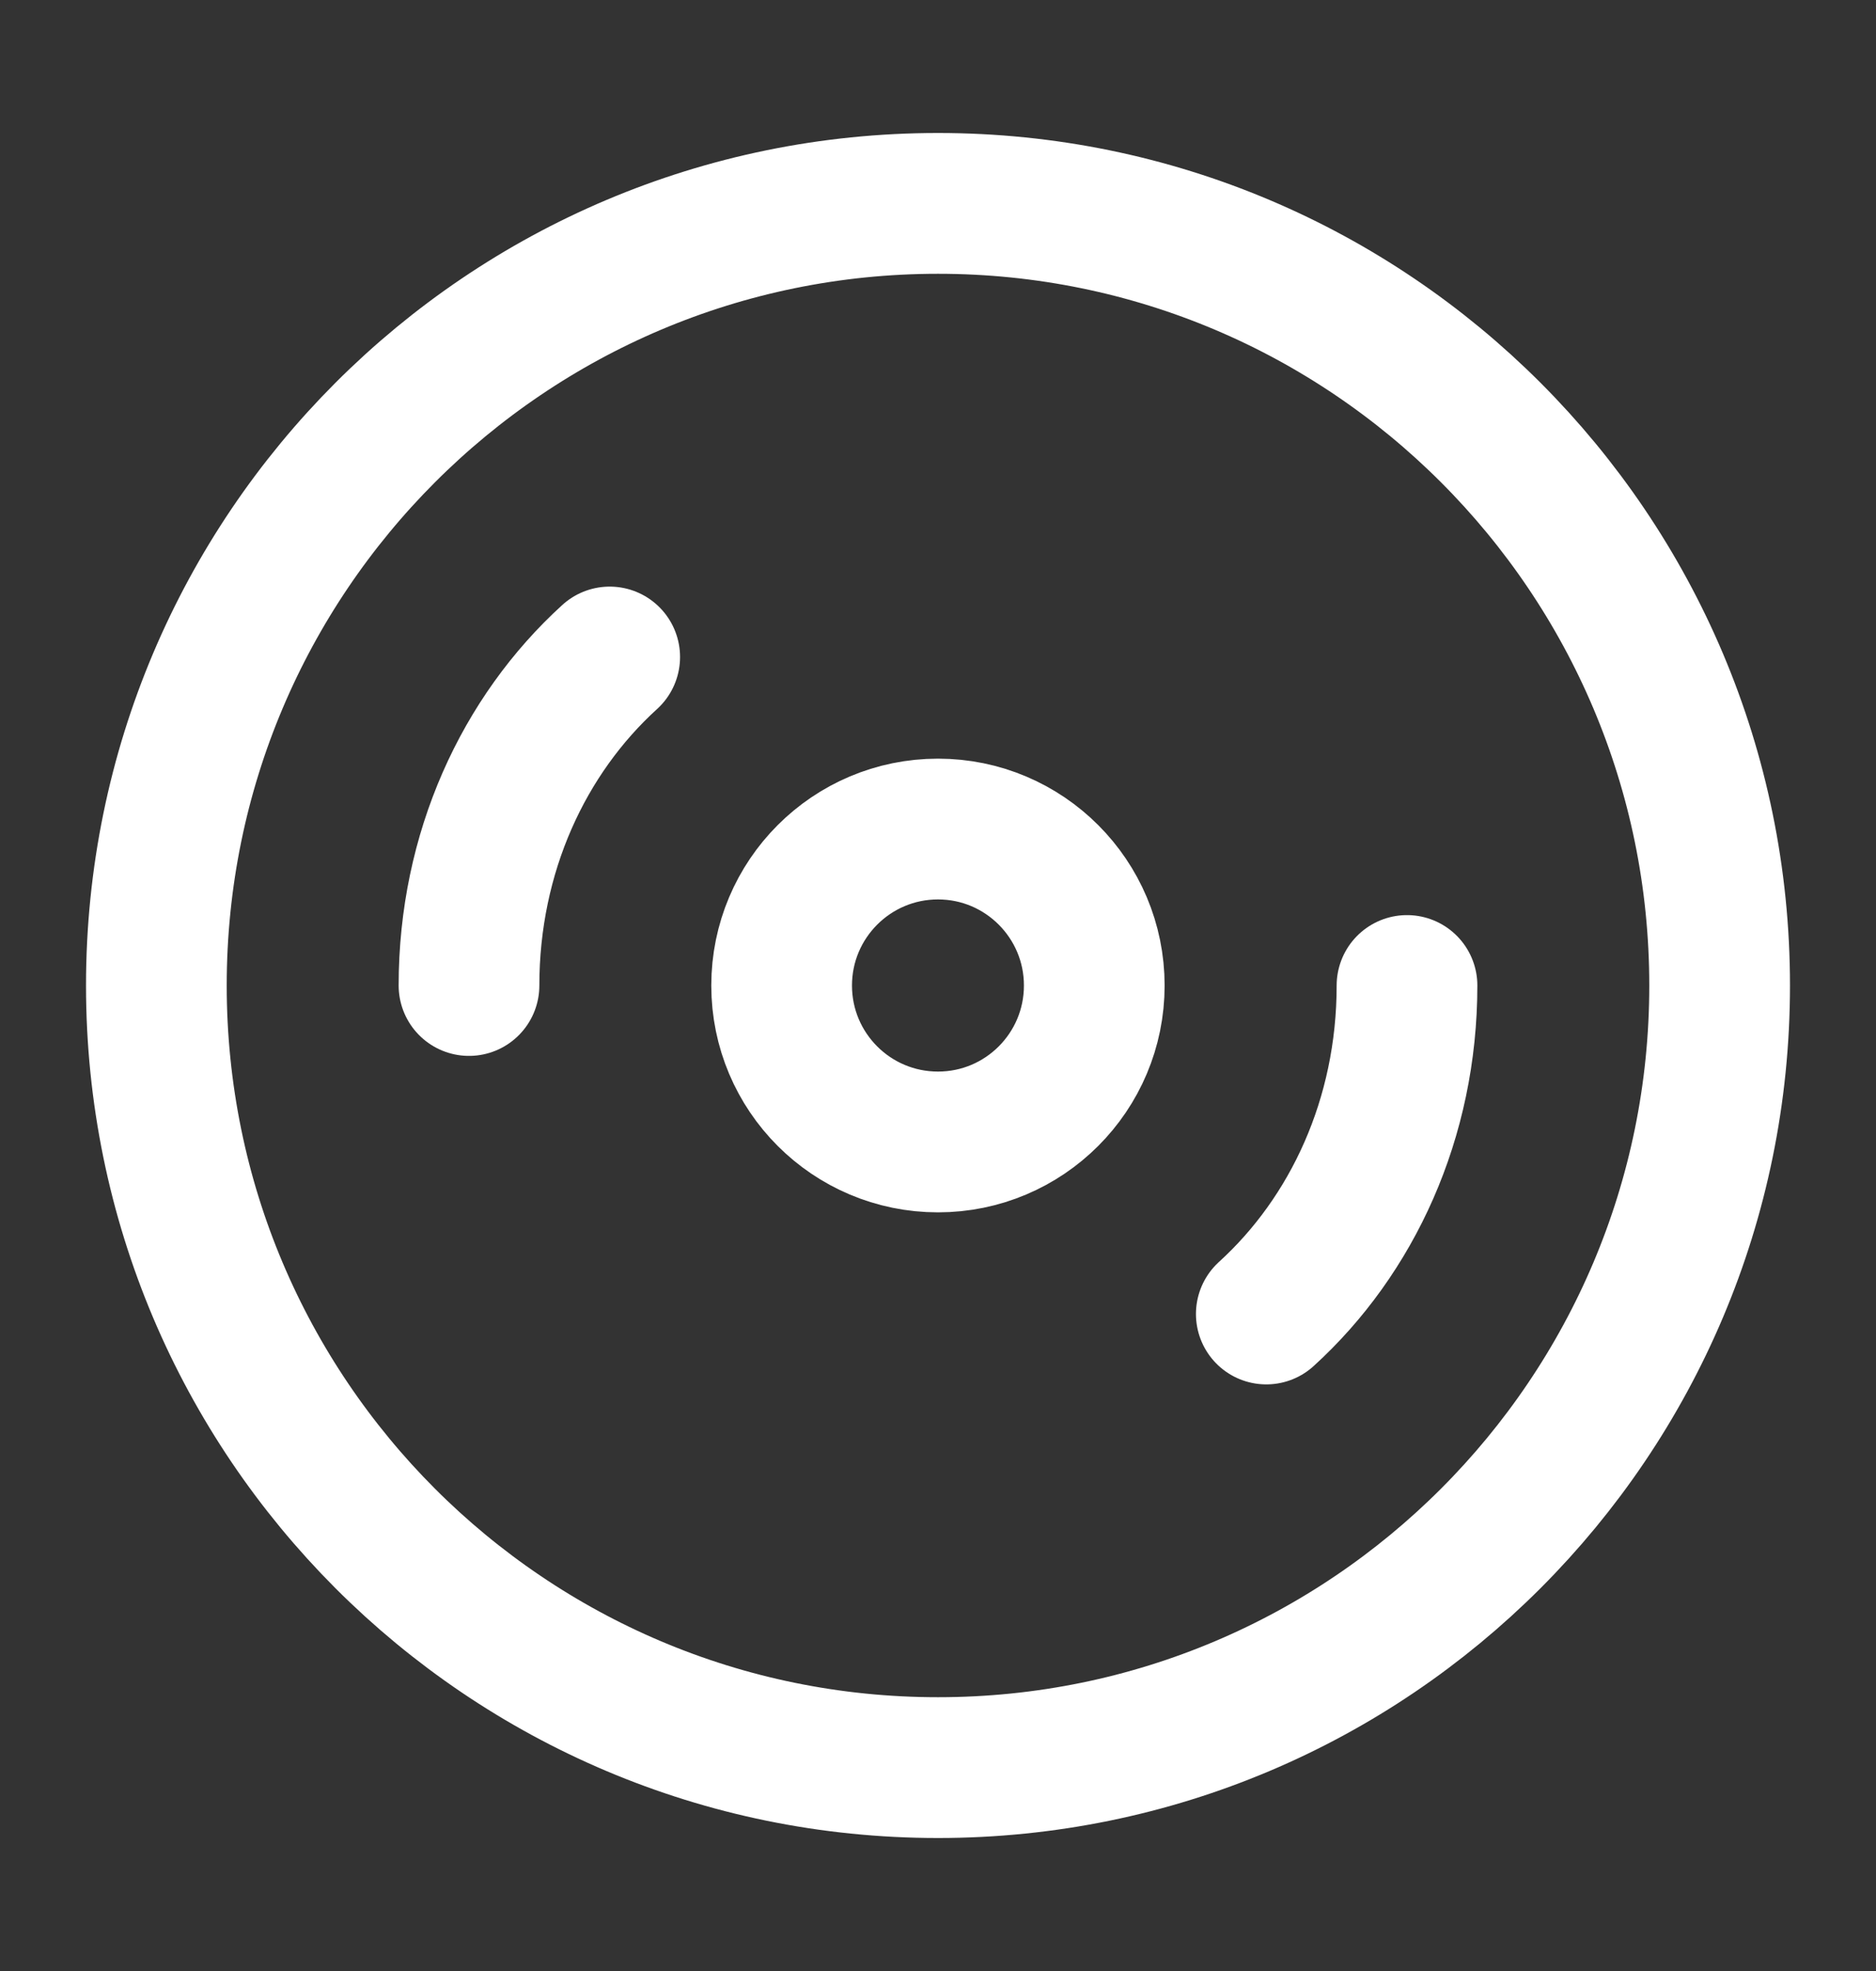
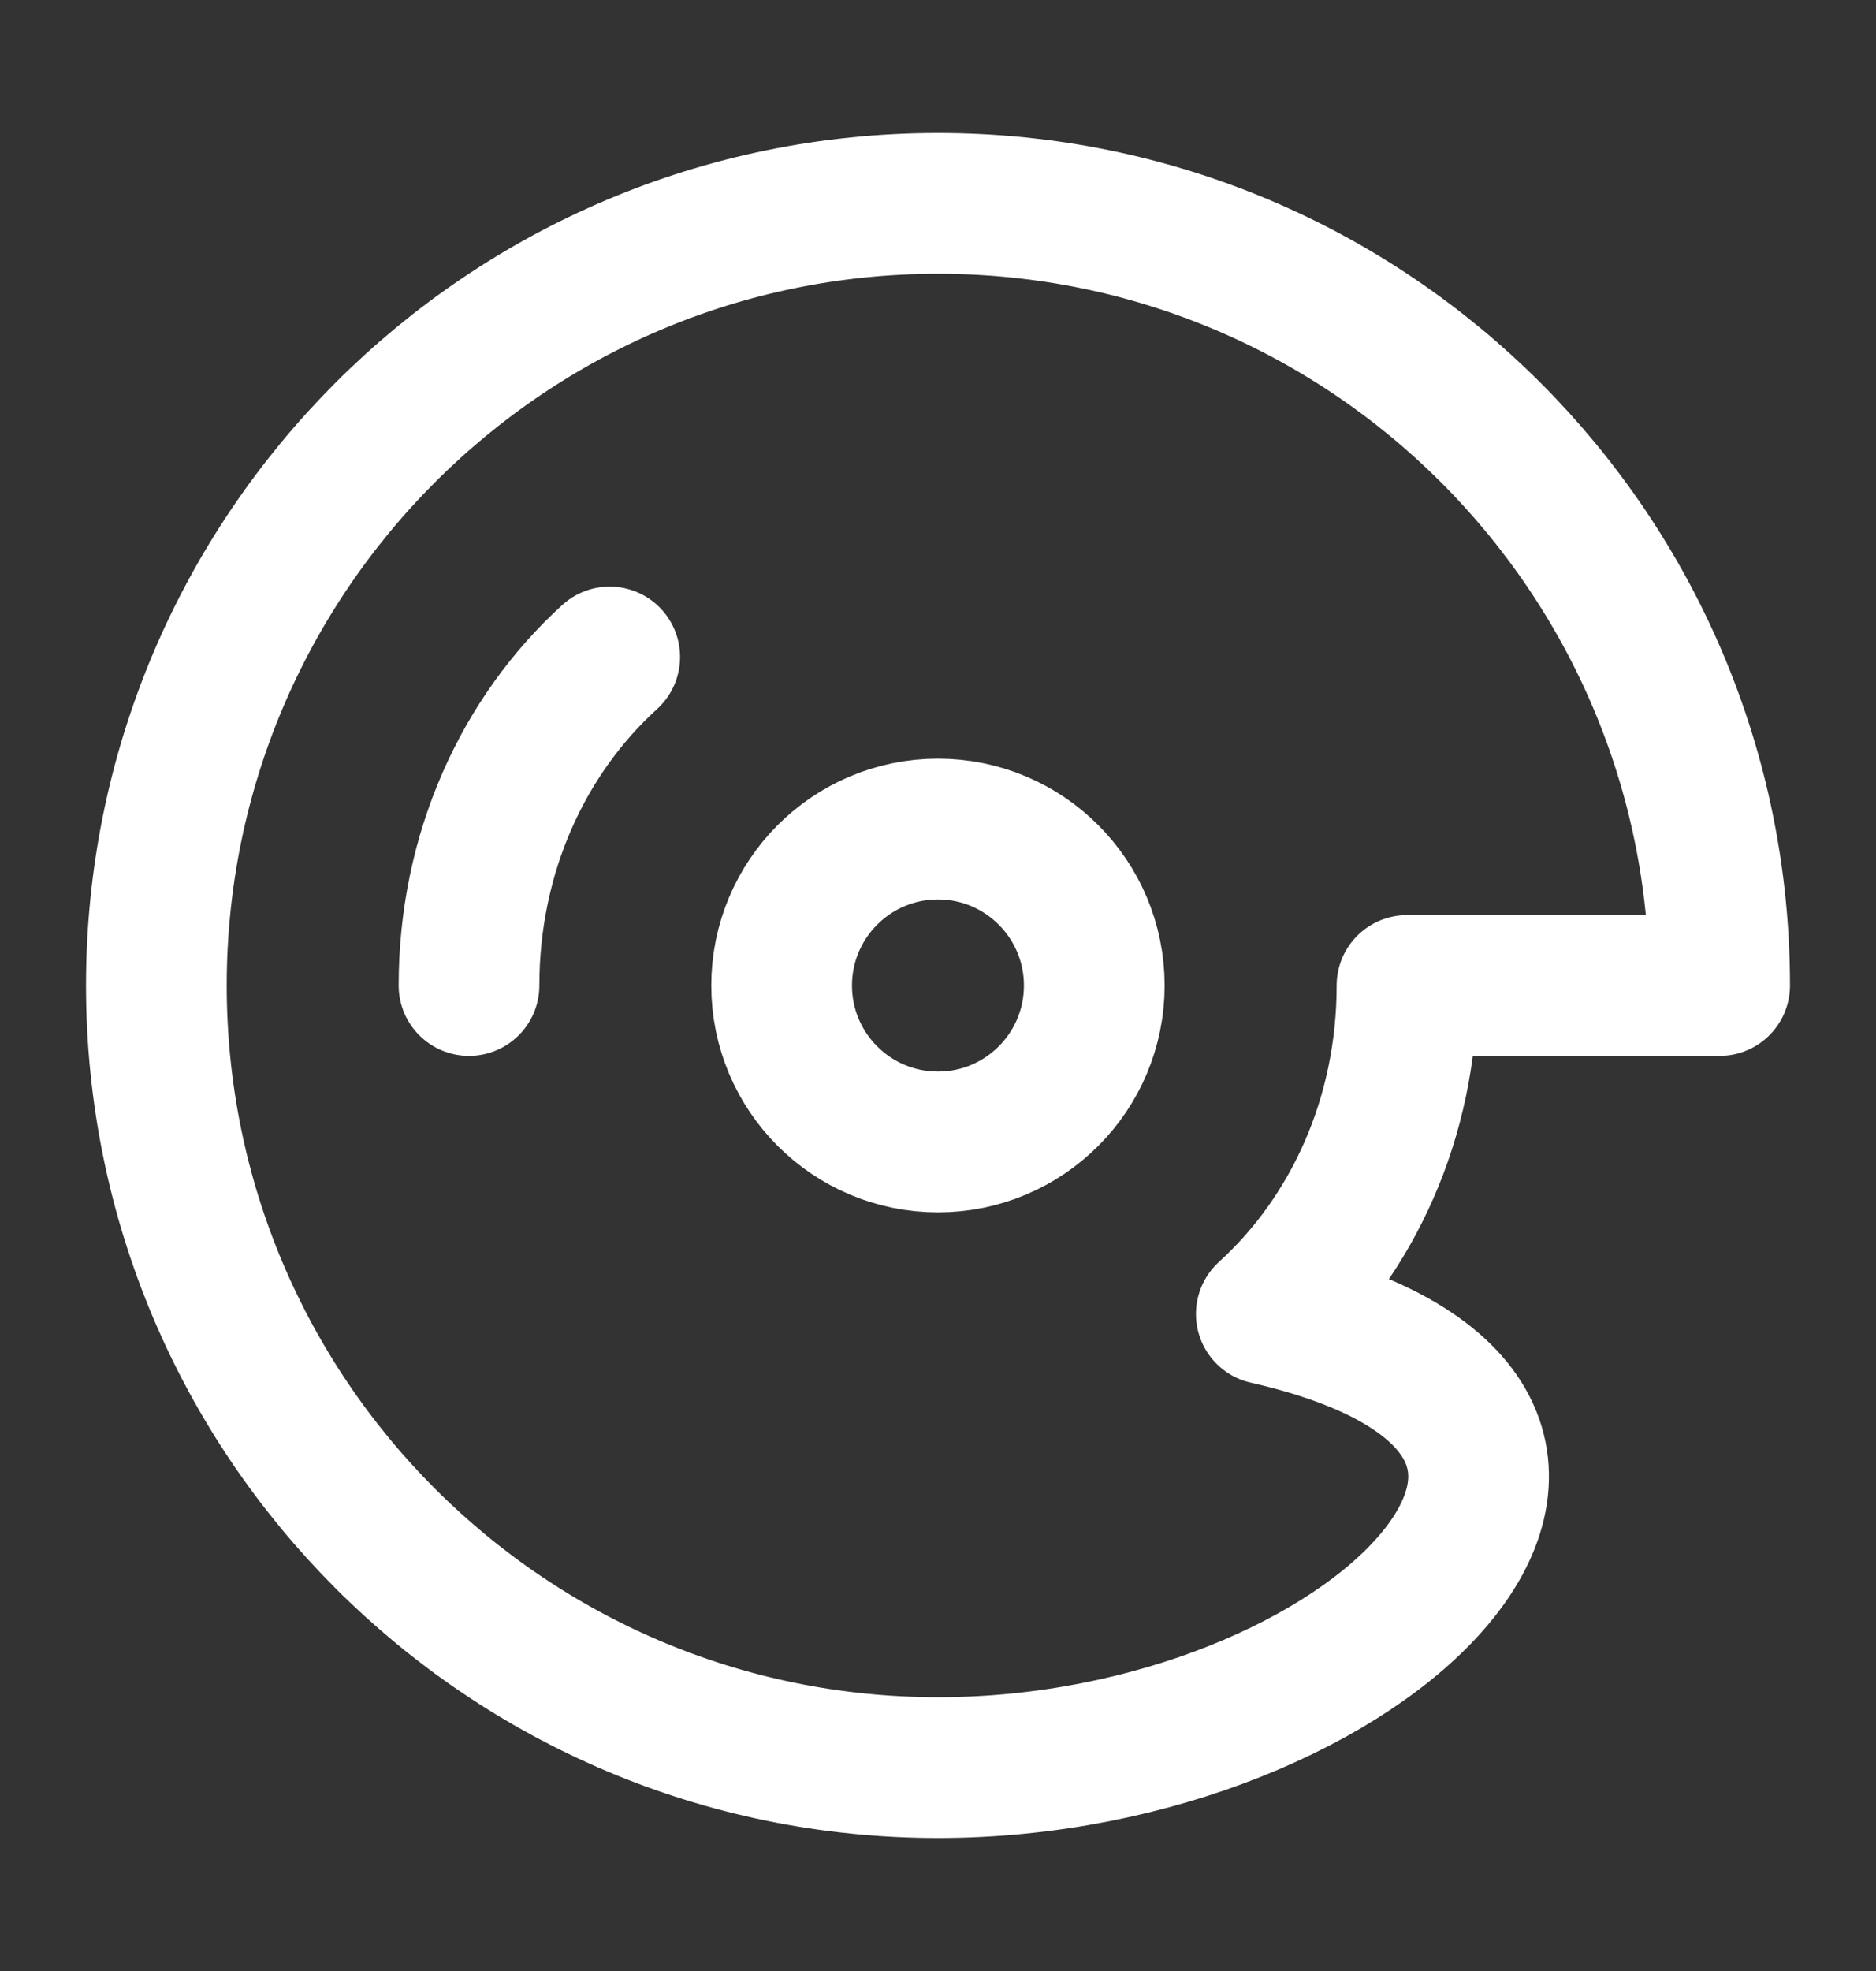
<svg xmlns="http://www.w3.org/2000/svg" width="20" height="21" viewBox="0 0 20 21" fill="none">
  <rect x="0" y="0" width="20" height="21" fill="#333333" stroke="none" />
-   <path d="M5 10.5C5 9.083 5.583 7.833 6.5 7M15 10.5C15 11.917 14.416 13.167 13.5 14M18.333 10.5C18.333 15.102 14.602 18.833 10 18.833C5.397 18.833 1.667 15.102 1.667 10.5C1.667 5.898 5.397 2.167 10 2.167C14.602 2.167 18.333 5.898 18.333 10.5ZM11.666 10.5C11.666 11.421 10.92 12.167 10 12.167C9.079 12.167 8.333 11.421 8.333 10.5C8.333 9.58 9.079 8.833 10 8.833C10.92 8.833 11.666 9.58 11.666 10.5Z" stroke="white" stroke-width="1.5" stroke-linecap="round" stroke-linejoin="round" />
+   <path d="M5 10.5C5 9.083 5.583 7.833 6.5 7M15 10.5C15 11.917 14.416 13.167 13.5 14C18.333 15.102 14.602 18.833 10 18.833C5.397 18.833 1.667 15.102 1.667 10.5C1.667 5.898 5.397 2.167 10 2.167C14.602 2.167 18.333 5.898 18.333 10.5ZM11.666 10.5C11.666 11.421 10.92 12.167 10 12.167C9.079 12.167 8.333 11.421 8.333 10.5C8.333 9.58 9.079 8.833 10 8.833C10.92 8.833 11.666 9.58 11.666 10.5Z" stroke="white" stroke-width="1.5" stroke-linecap="round" stroke-linejoin="round" />
</svg>